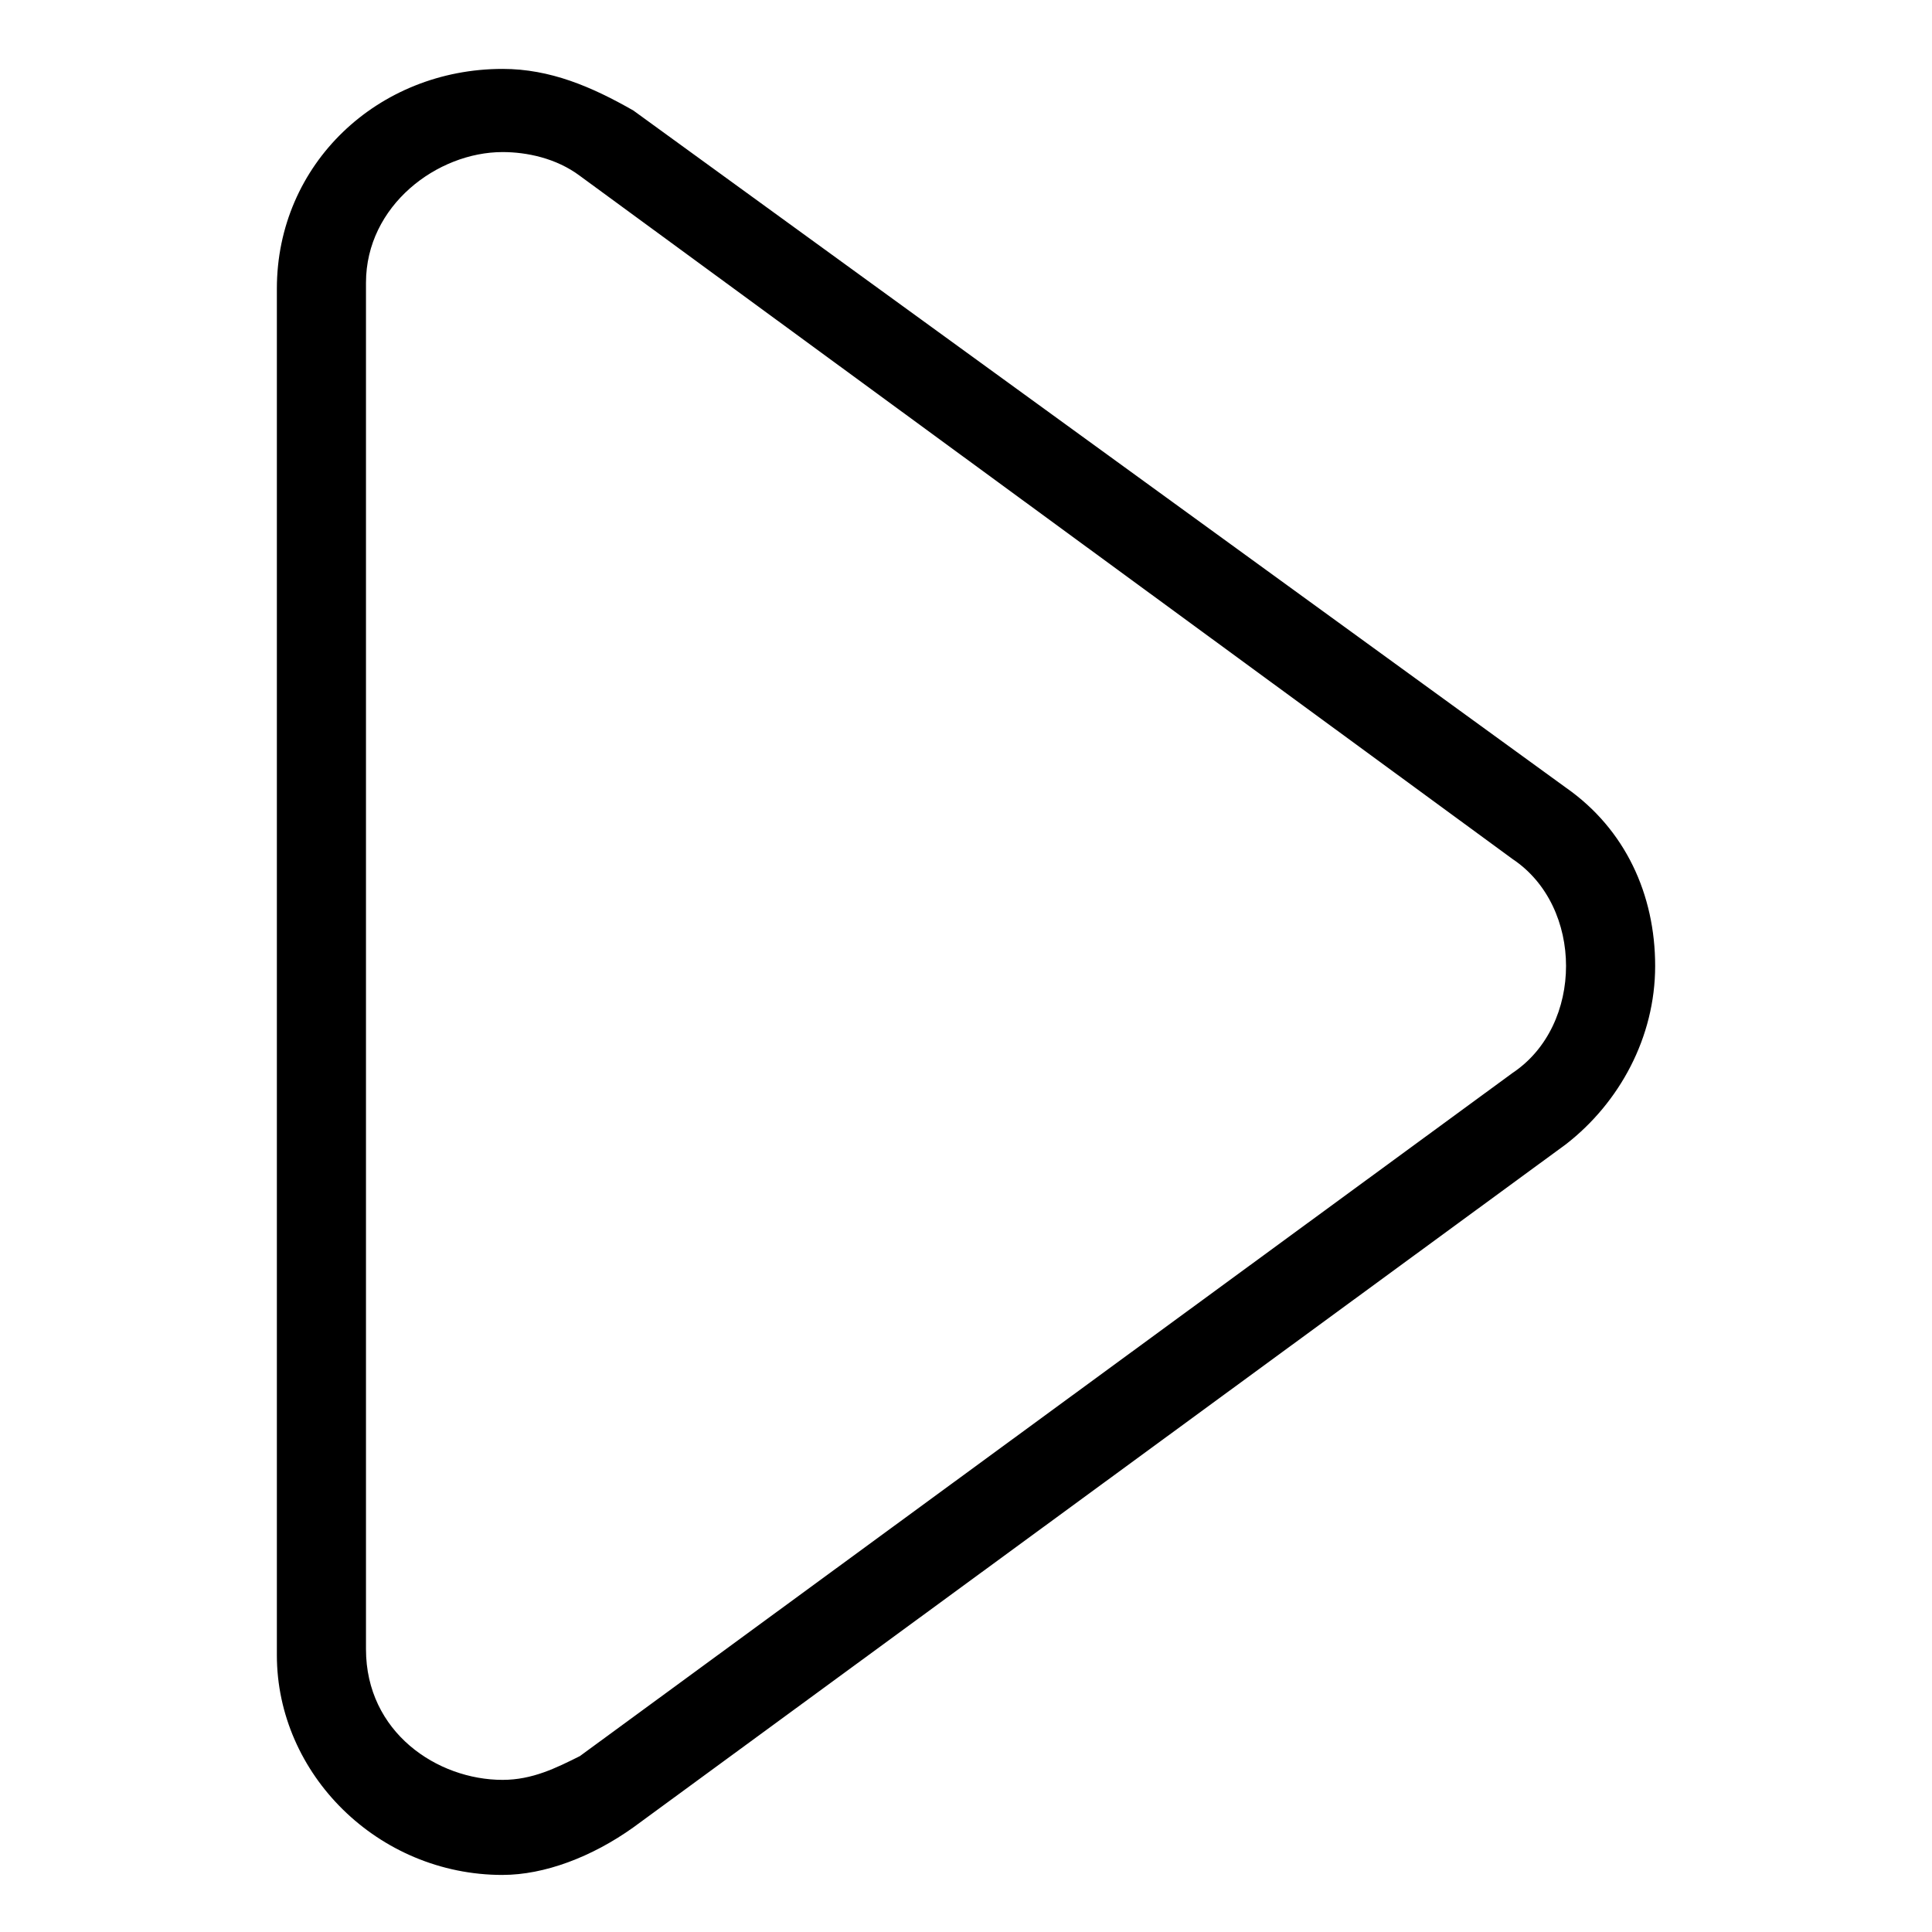
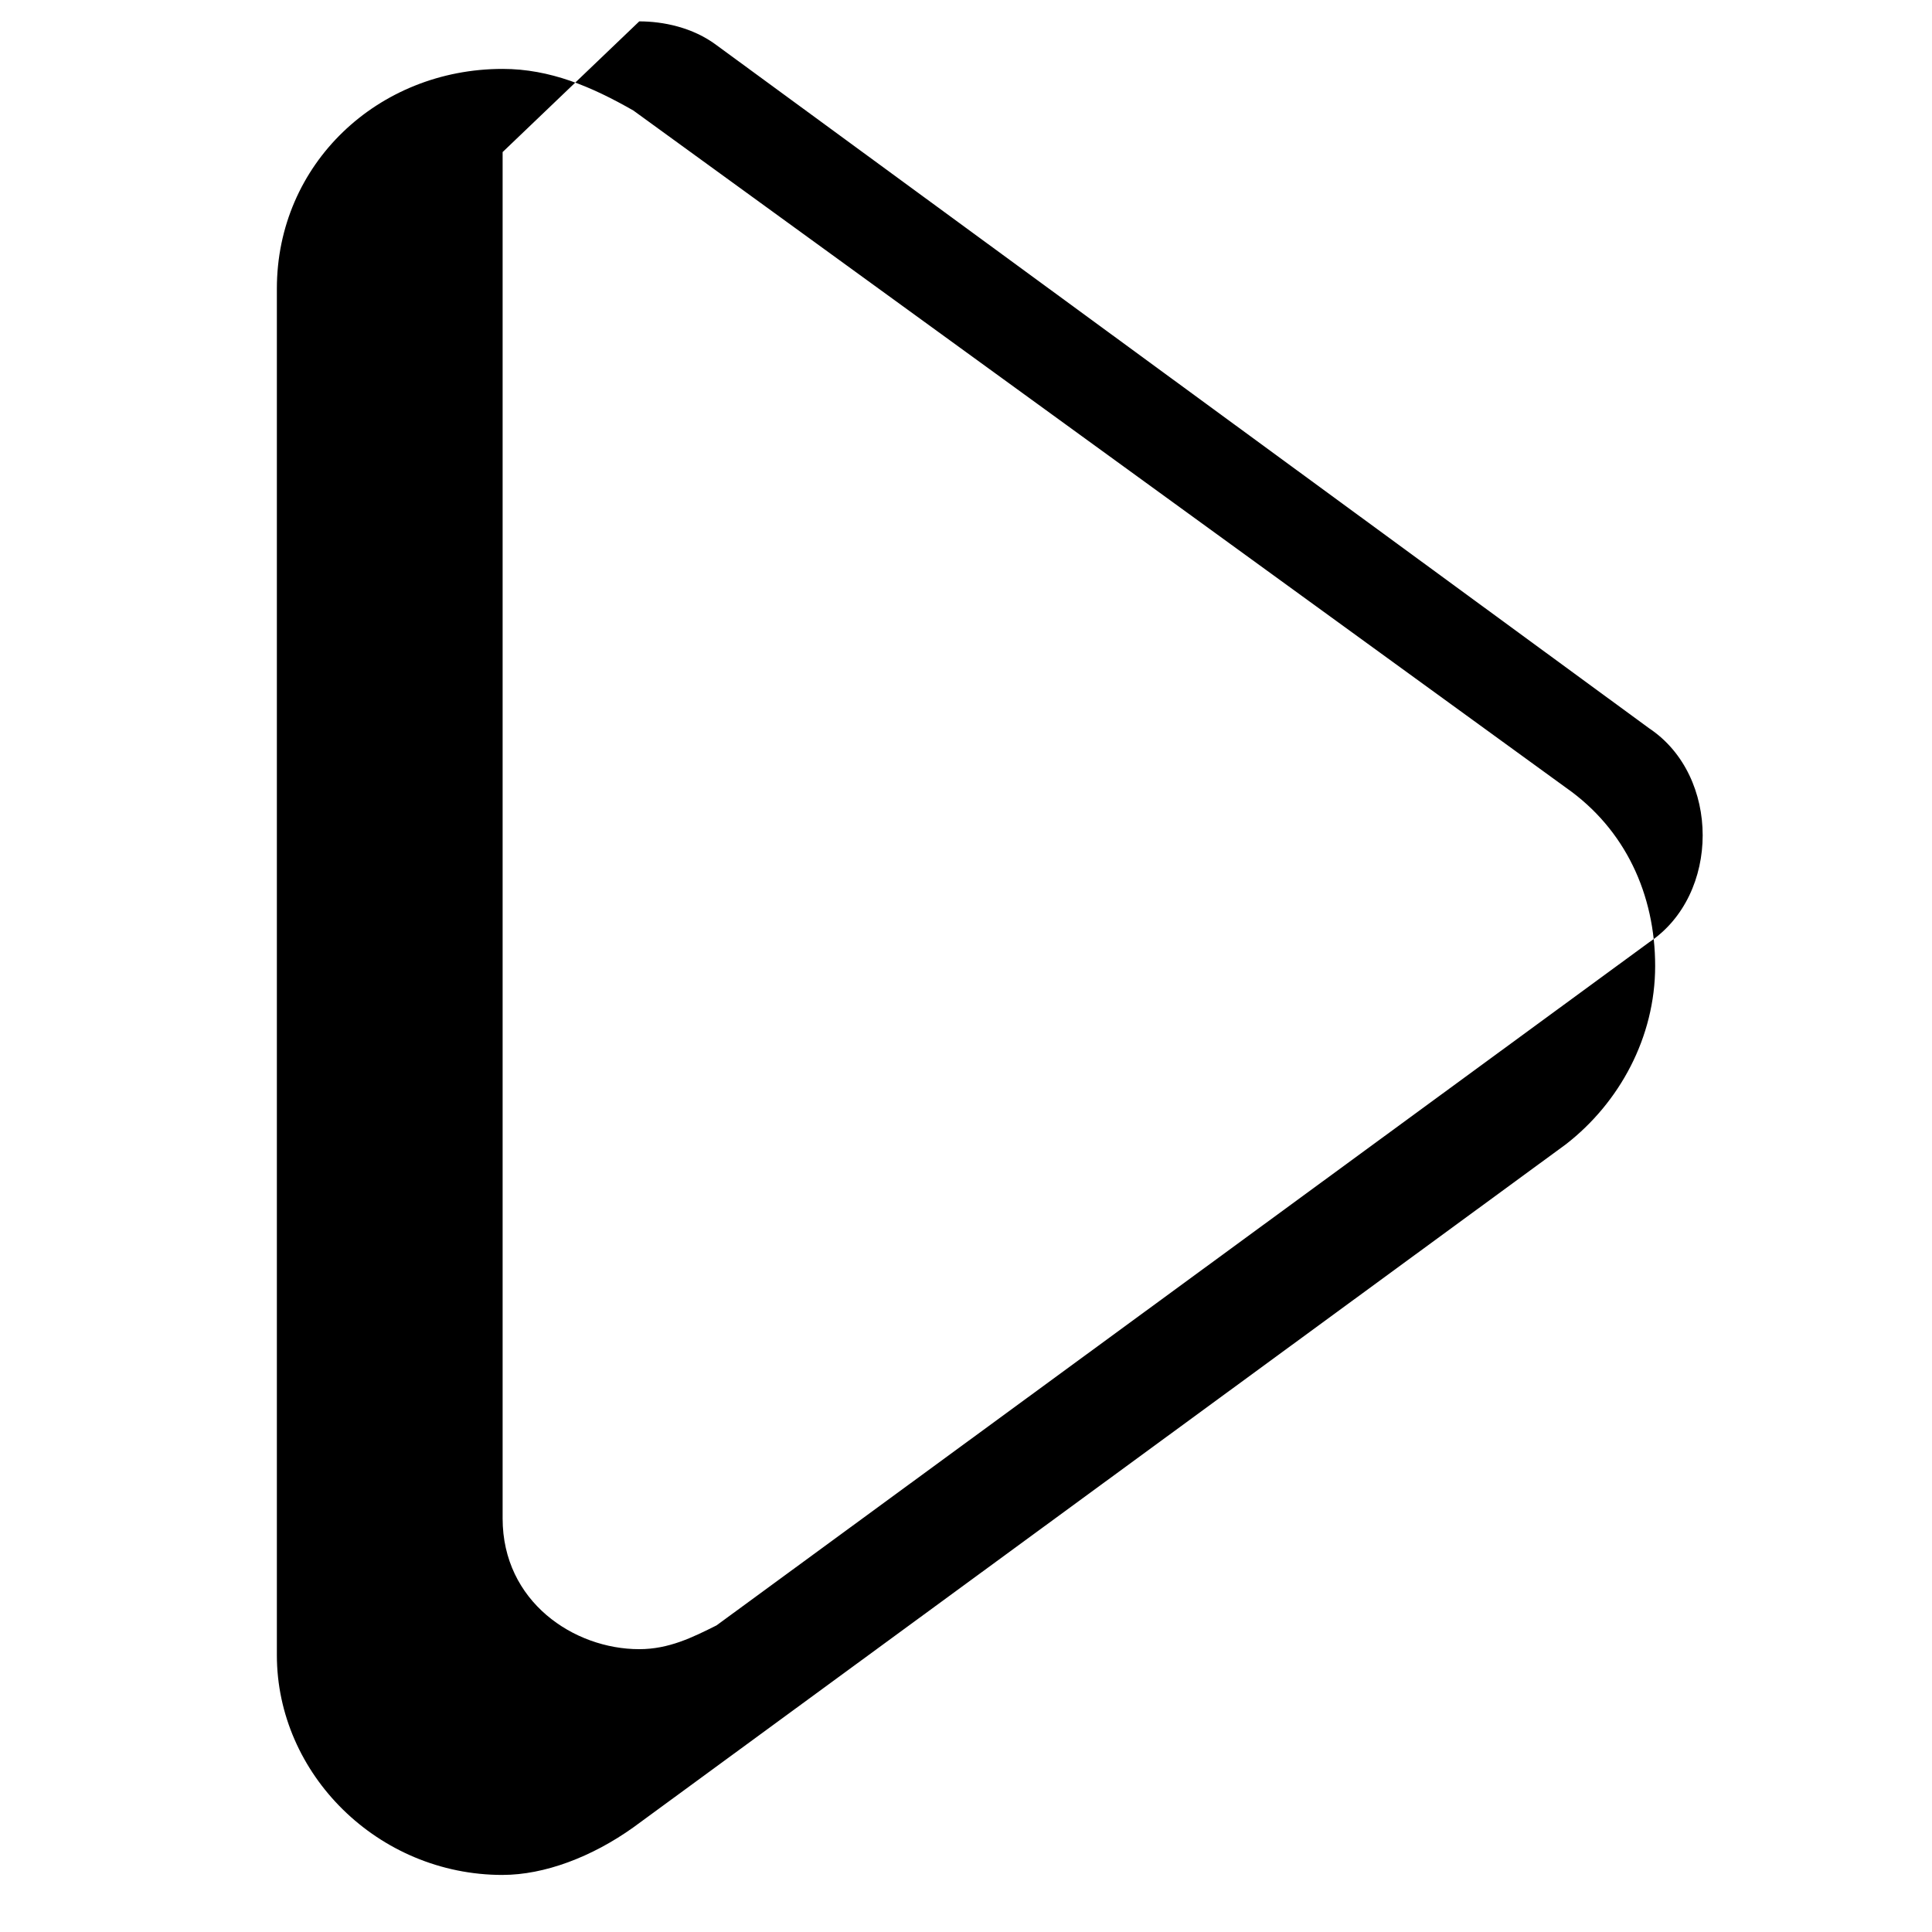
<svg xmlns="http://www.w3.org/2000/svg" fill="#000000" width="800px" height="800px" version="1.1" viewBox="144 144 512 512">
-   <path d="m277.2 640.88c-33.062 0-59.828-26.766-59.828-58.254v-362.11c0-33.062 26.766-58.254 59.828-58.254 12.594 0 23.617 4.723 34.637 11.02l247.18 179.48c15.742 11.02 23.617 28.34 23.617 47.23 0 18.895-9.445 36.211-23.617 47.23l-247.18 181.06c-11.02 7.871-23.617 12.594-34.637 12.594zm0-456.58c-17.32 0-36.211 14.168-36.211 34.637v362.11c0 22.043 18.895 34.637 36.211 34.637 7.871 0 14.168-3.148 20.469-6.297l247.18-181.05c9.445-6.297 14.168-17.32 14.168-28.34s-4.723-22.043-14.168-28.34l-247.18-181.06c-6.301-4.723-14.172-6.297-20.469-6.297z" />
+   <path d="m277.2 640.88c-33.062 0-59.828-26.766-59.828-58.254v-362.11c0-33.062 26.766-58.254 59.828-58.254 12.594 0 23.617 4.723 34.637 11.02l247.18 179.48c15.742 11.02 23.617 28.34 23.617 47.23 0 18.895-9.445 36.211-23.617 47.23l-247.18 181.06c-11.02 7.871-23.617 12.594-34.637 12.594zm0-456.58v362.11c0 22.043 18.895 34.637 36.211 34.637 7.871 0 14.168-3.148 20.469-6.297l247.18-181.05c9.445-6.297 14.168-17.32 14.168-28.34s-4.723-22.043-14.168-28.34l-247.18-181.06c-6.301-4.723-14.172-6.297-20.469-6.297z" />
</svg>